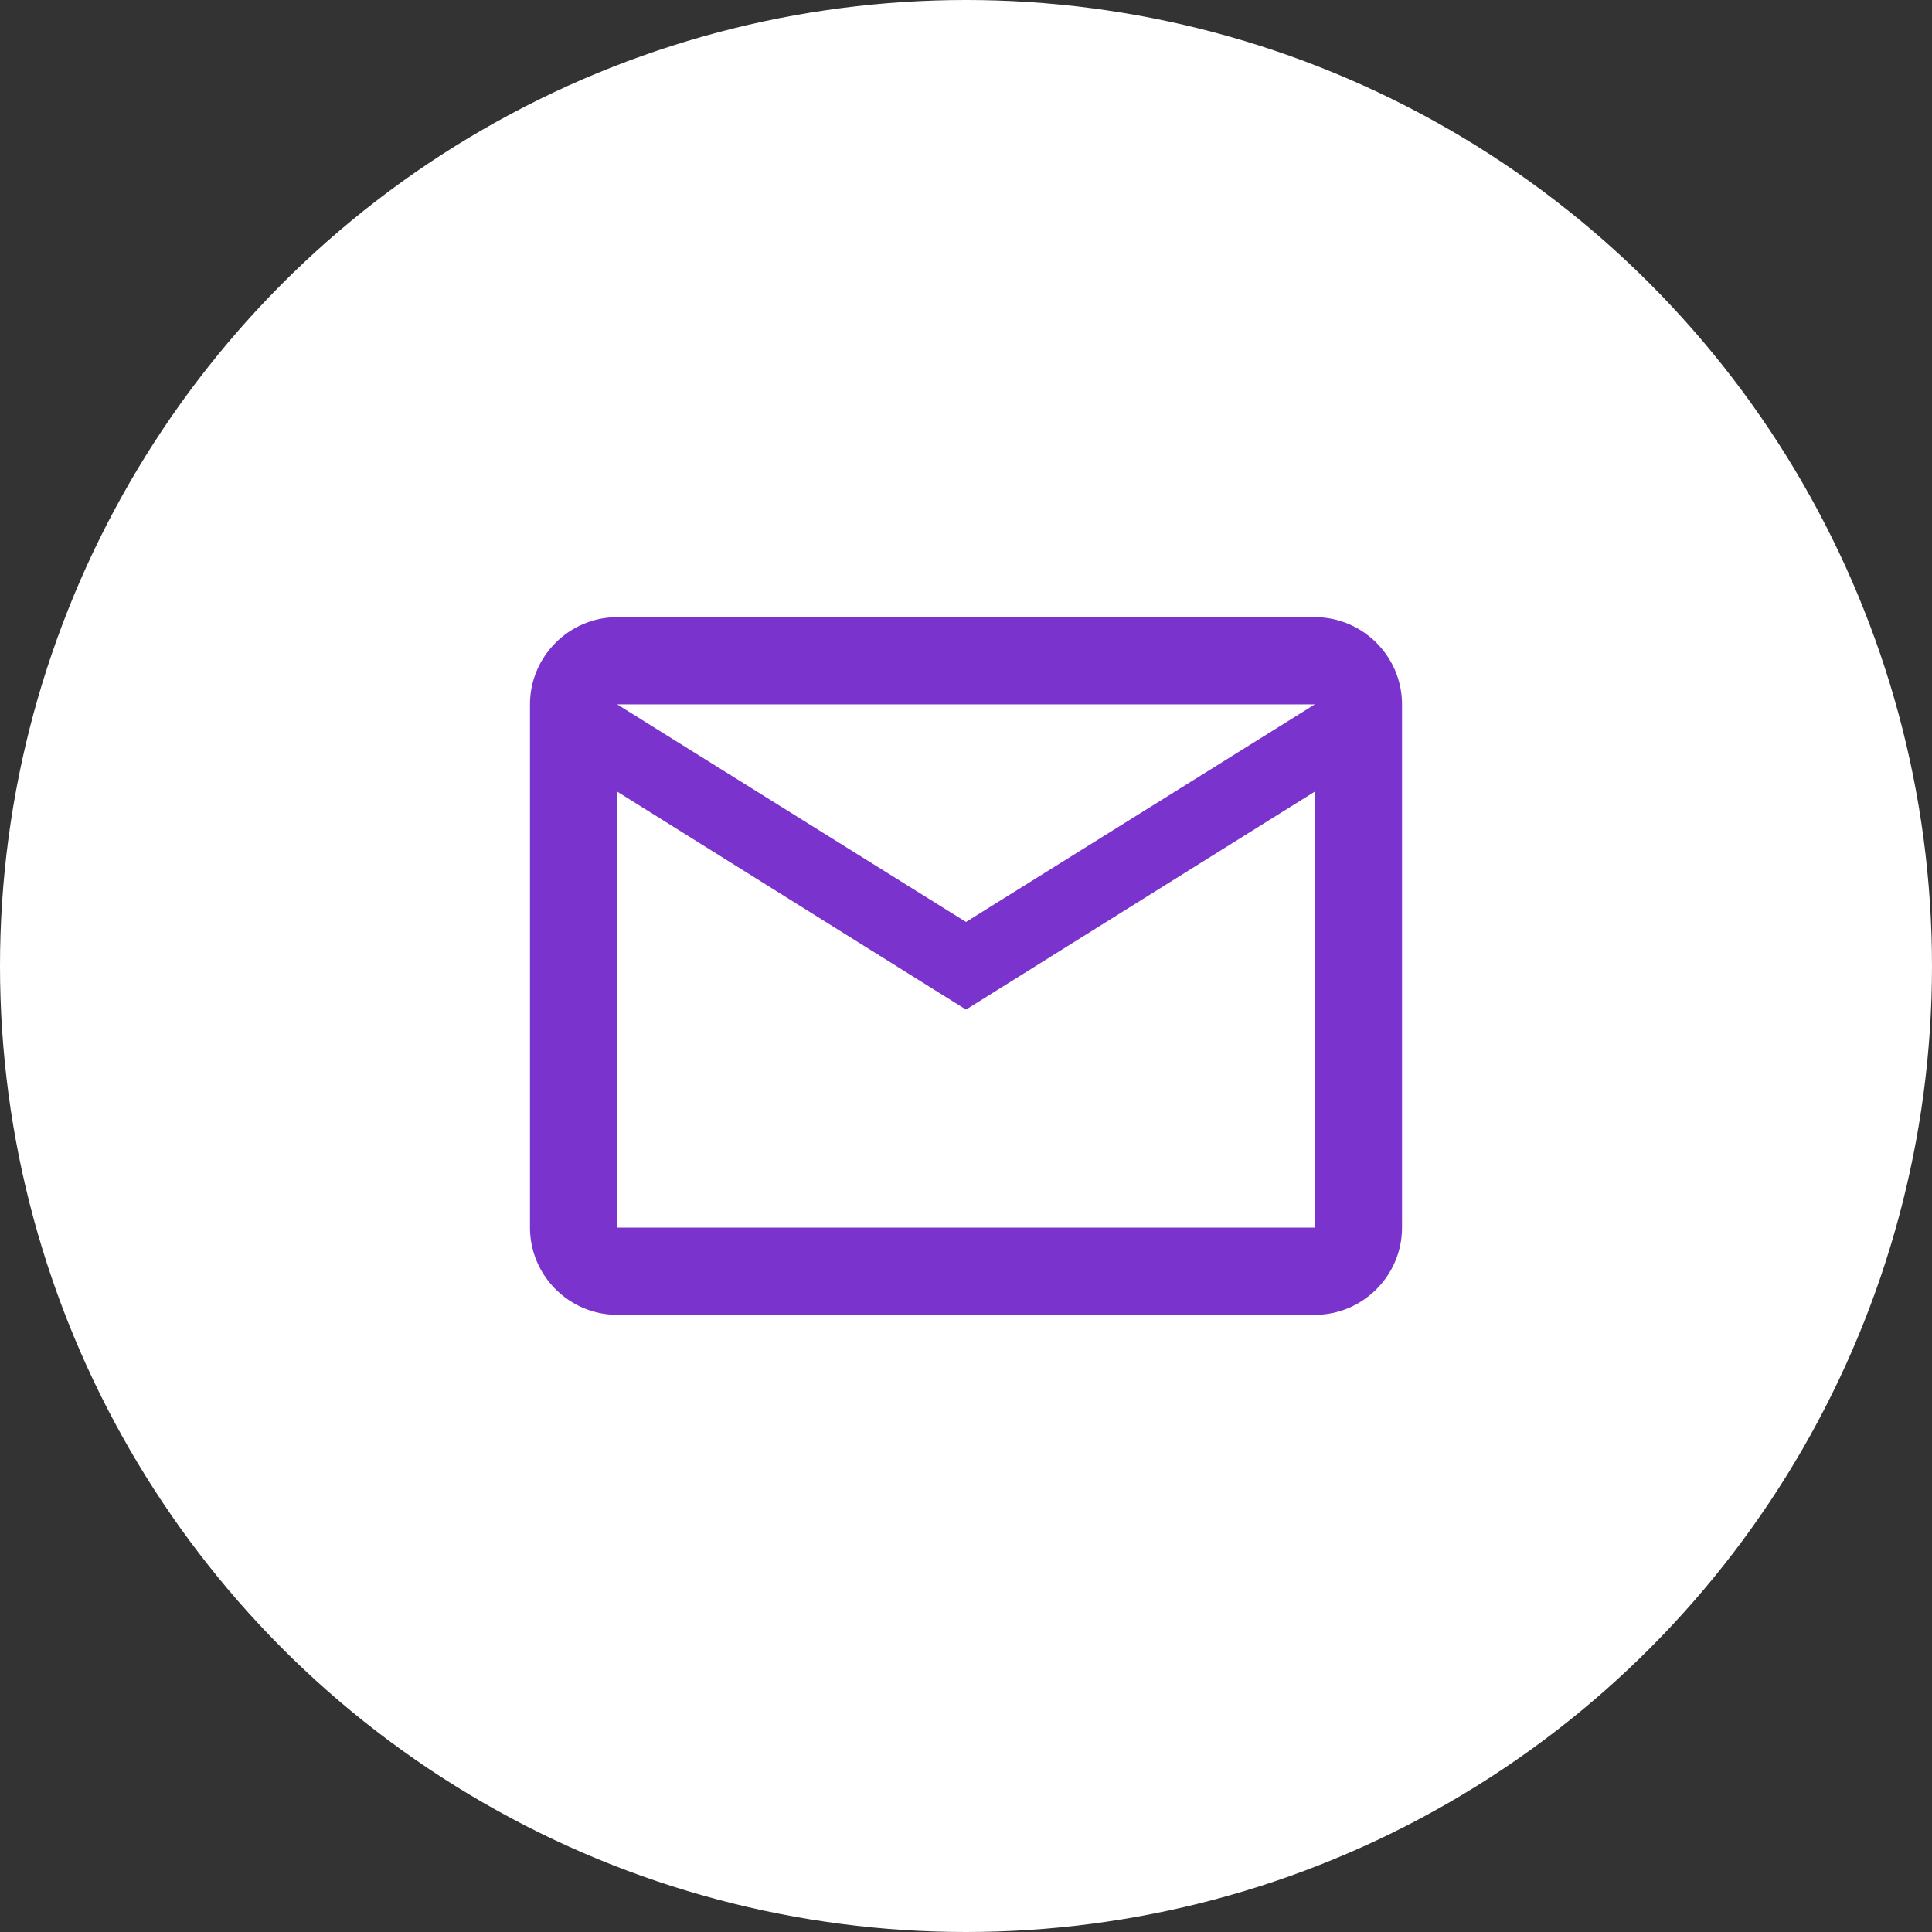
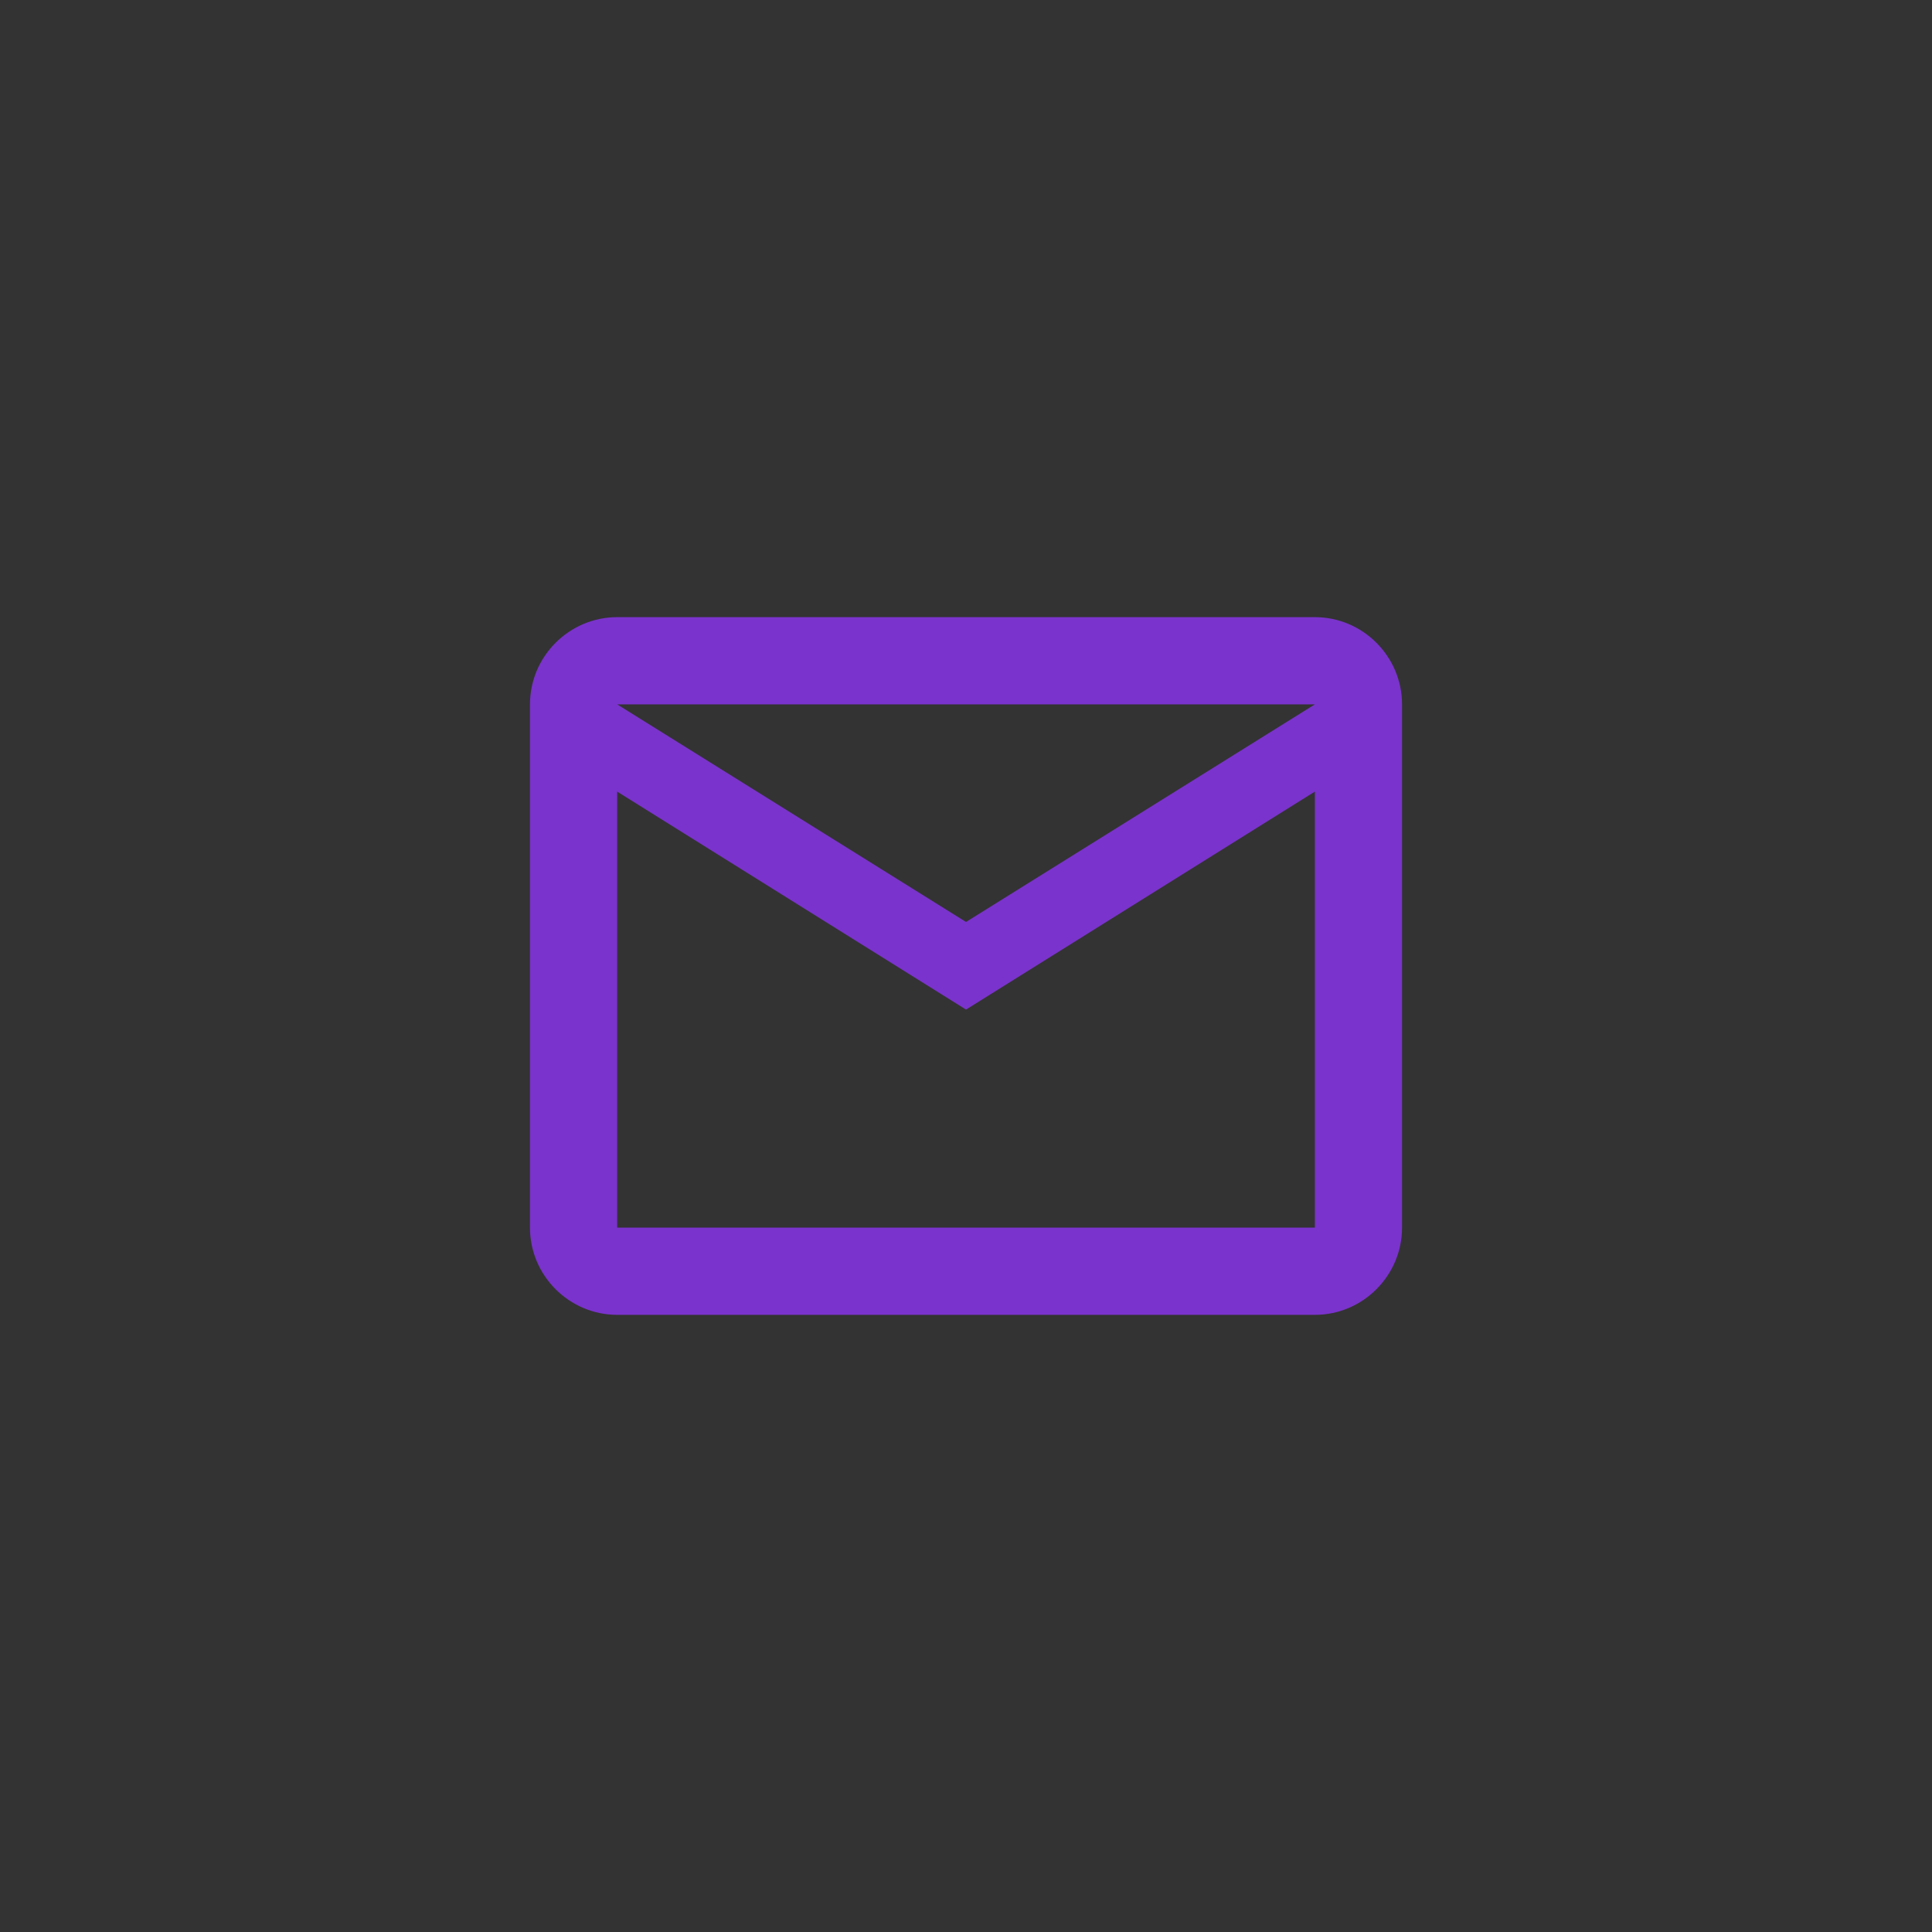
<svg xmlns="http://www.w3.org/2000/svg" width="48" height="48" viewBox="0 0 48 48" fill="none">
  <rect x="0" y="0" width="48" height="48" fill="#333333" stroke="none" />
-   <circle cx="24" cy="24" r="24" fill="white" />
-   <path d="M34.833 17.5C34.833 16.308 33.858 15.333 32.667 15.333H15.333C14.142 15.333 13.167 16.308 13.167 17.5V30.5C13.167 31.692 14.142 32.667 15.333 32.667H32.667C33.858 32.667 34.833 31.692 34.833 30.5V17.5ZM32.667 17.5L24 22.906L15.333 17.5H32.667ZM32.667 30.5H15.333V19.667L24 25.083L32.667 19.667V30.5Z" fill="#7A33CC" />
+   <path d="M34.833 17.5C34.833 16.308 33.858 15.333 32.667 15.333H15.333C14.142 15.333 13.167 16.308 13.167 17.5V30.5C13.167 31.692 14.142 32.667 15.333 32.667H32.667C33.858 32.667 34.833 31.692 34.833 30.5V17.5ZM32.667 17.5L24 22.906L15.333 17.5H32.667ZM32.667 30.5H15.333V19.667L24 25.083L32.667 19.667V30.5" fill="#7A33CC" />
</svg>